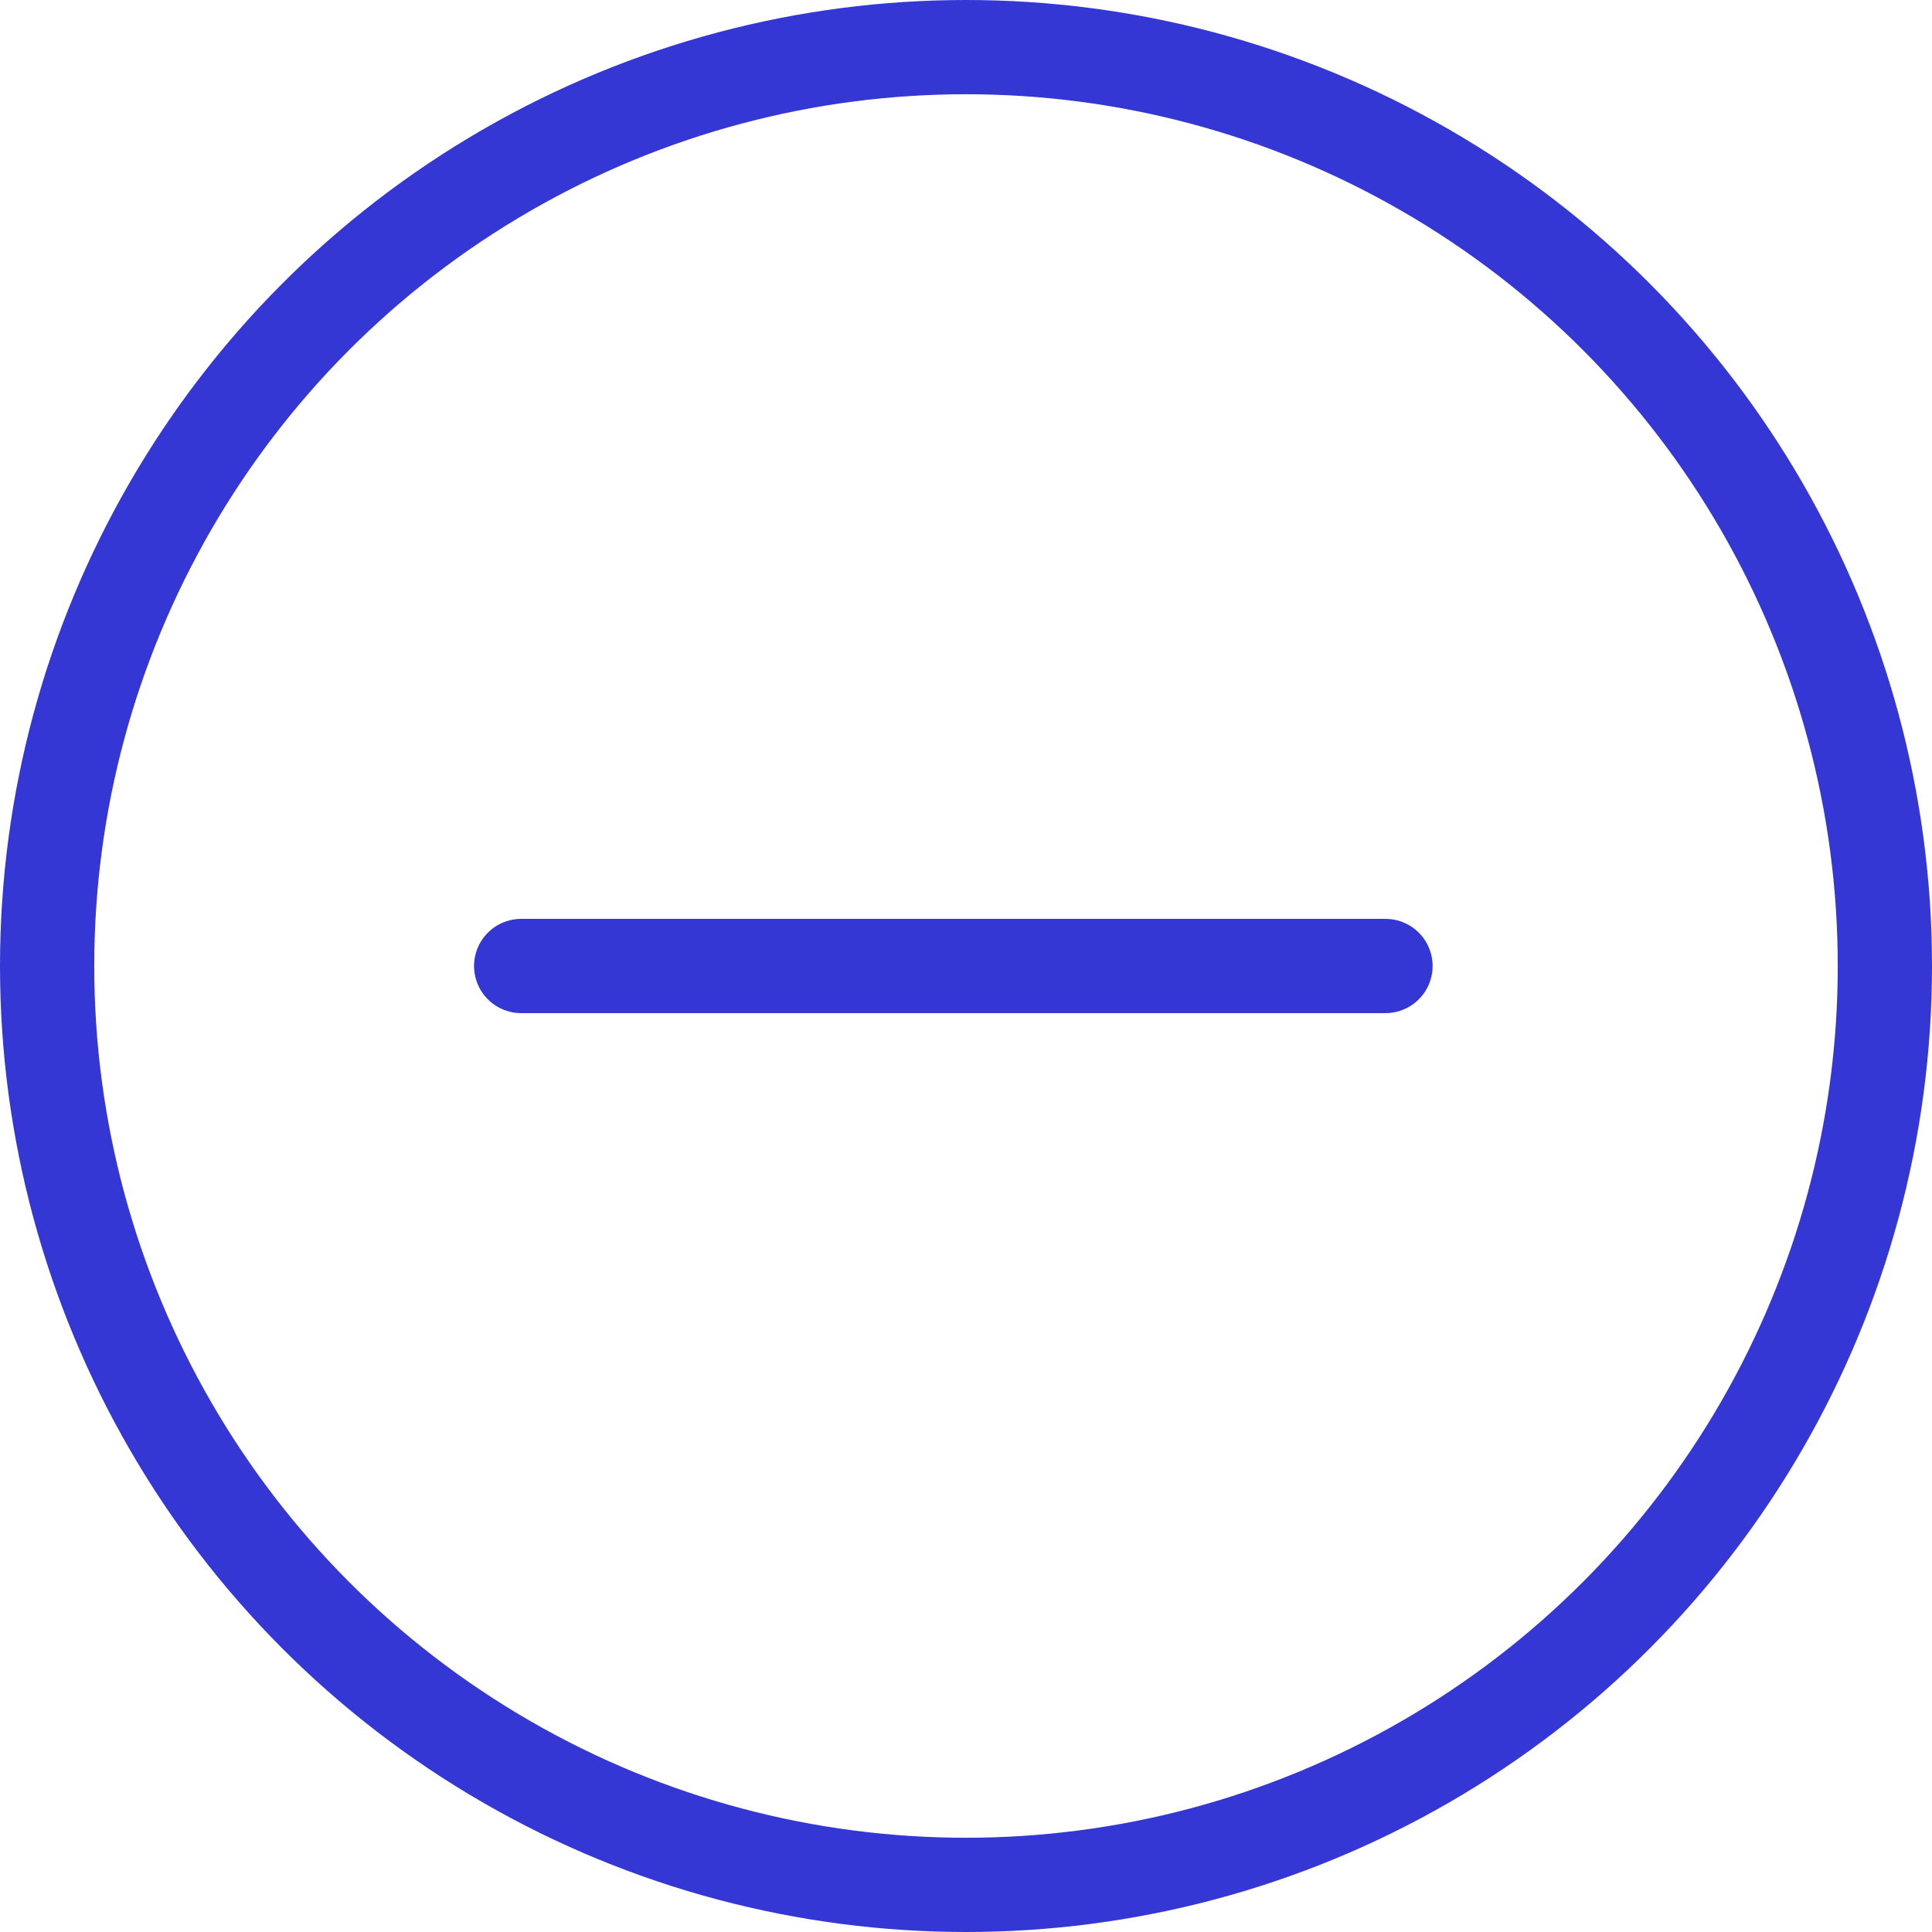
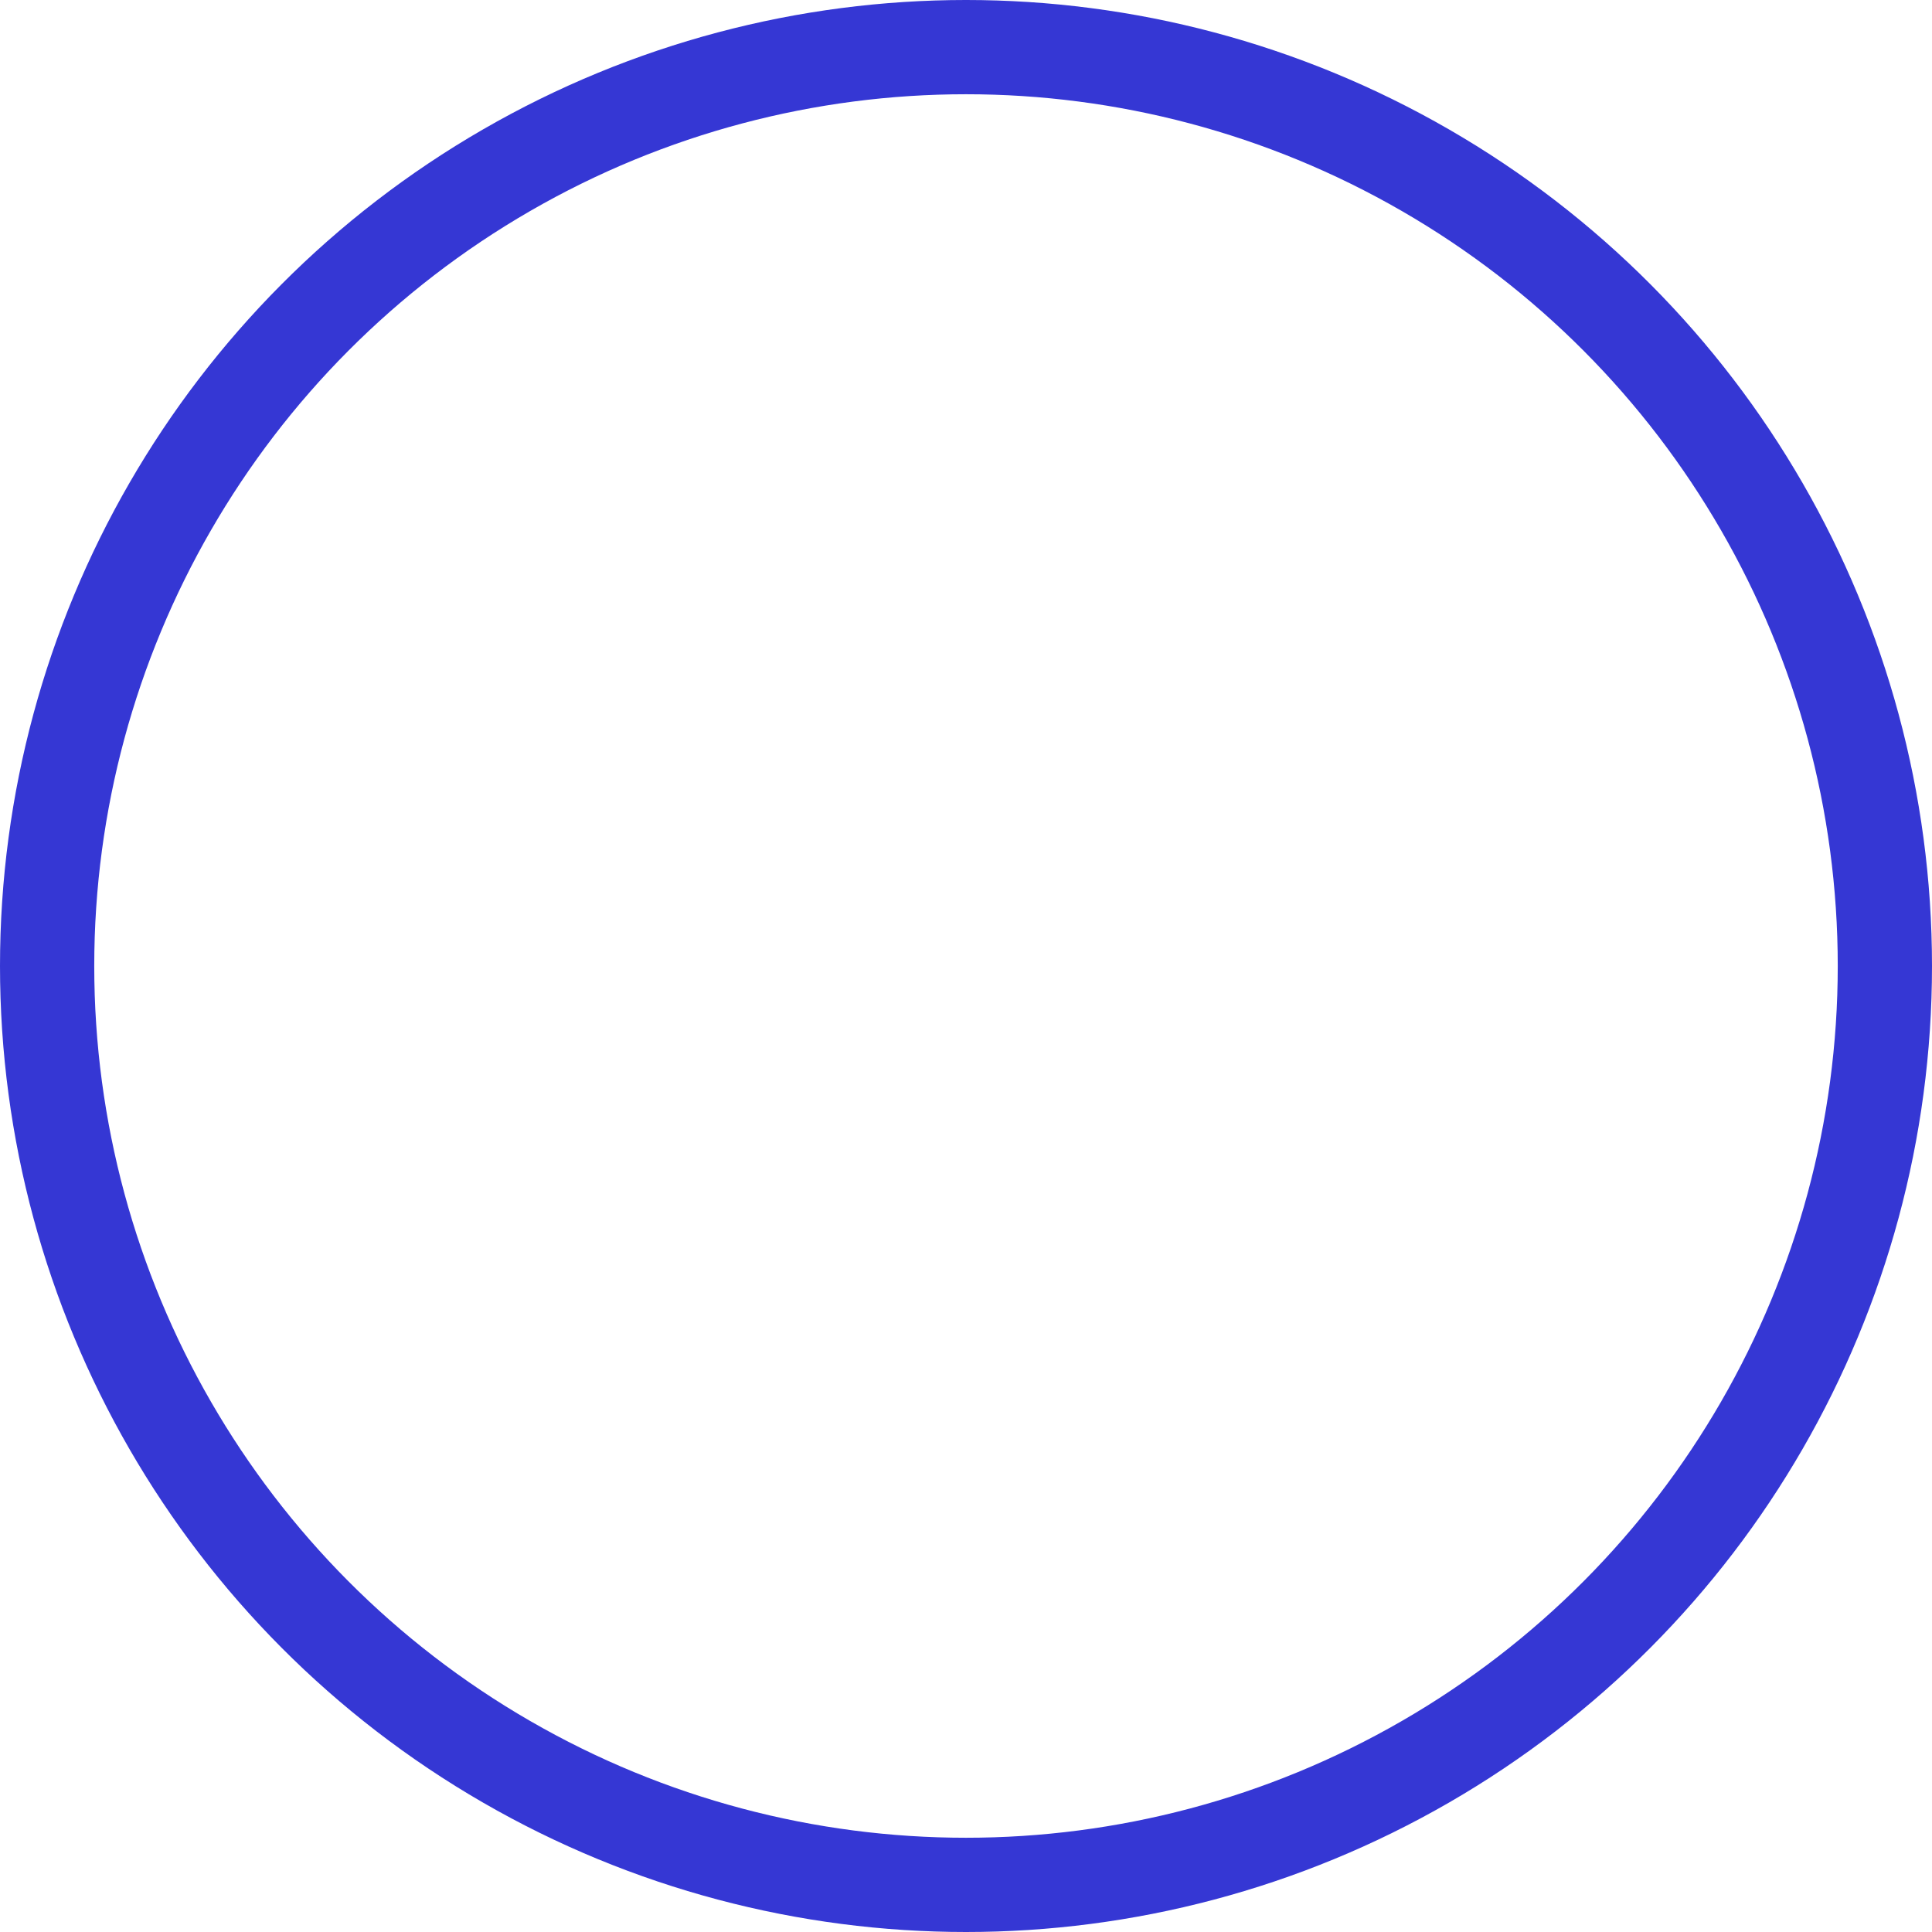
<svg xmlns="http://www.w3.org/2000/svg" width="41" height="41" viewBox="0 0 41 41" fill="none">
  <circle cx="20.5" cy="20.5" r="19.5" stroke="#3537D4" stroke-width="2" />
-   <path d="M11.06 20.5H29.402" stroke="#3537D4" stroke-width="2" stroke-linecap="round" />
</svg>